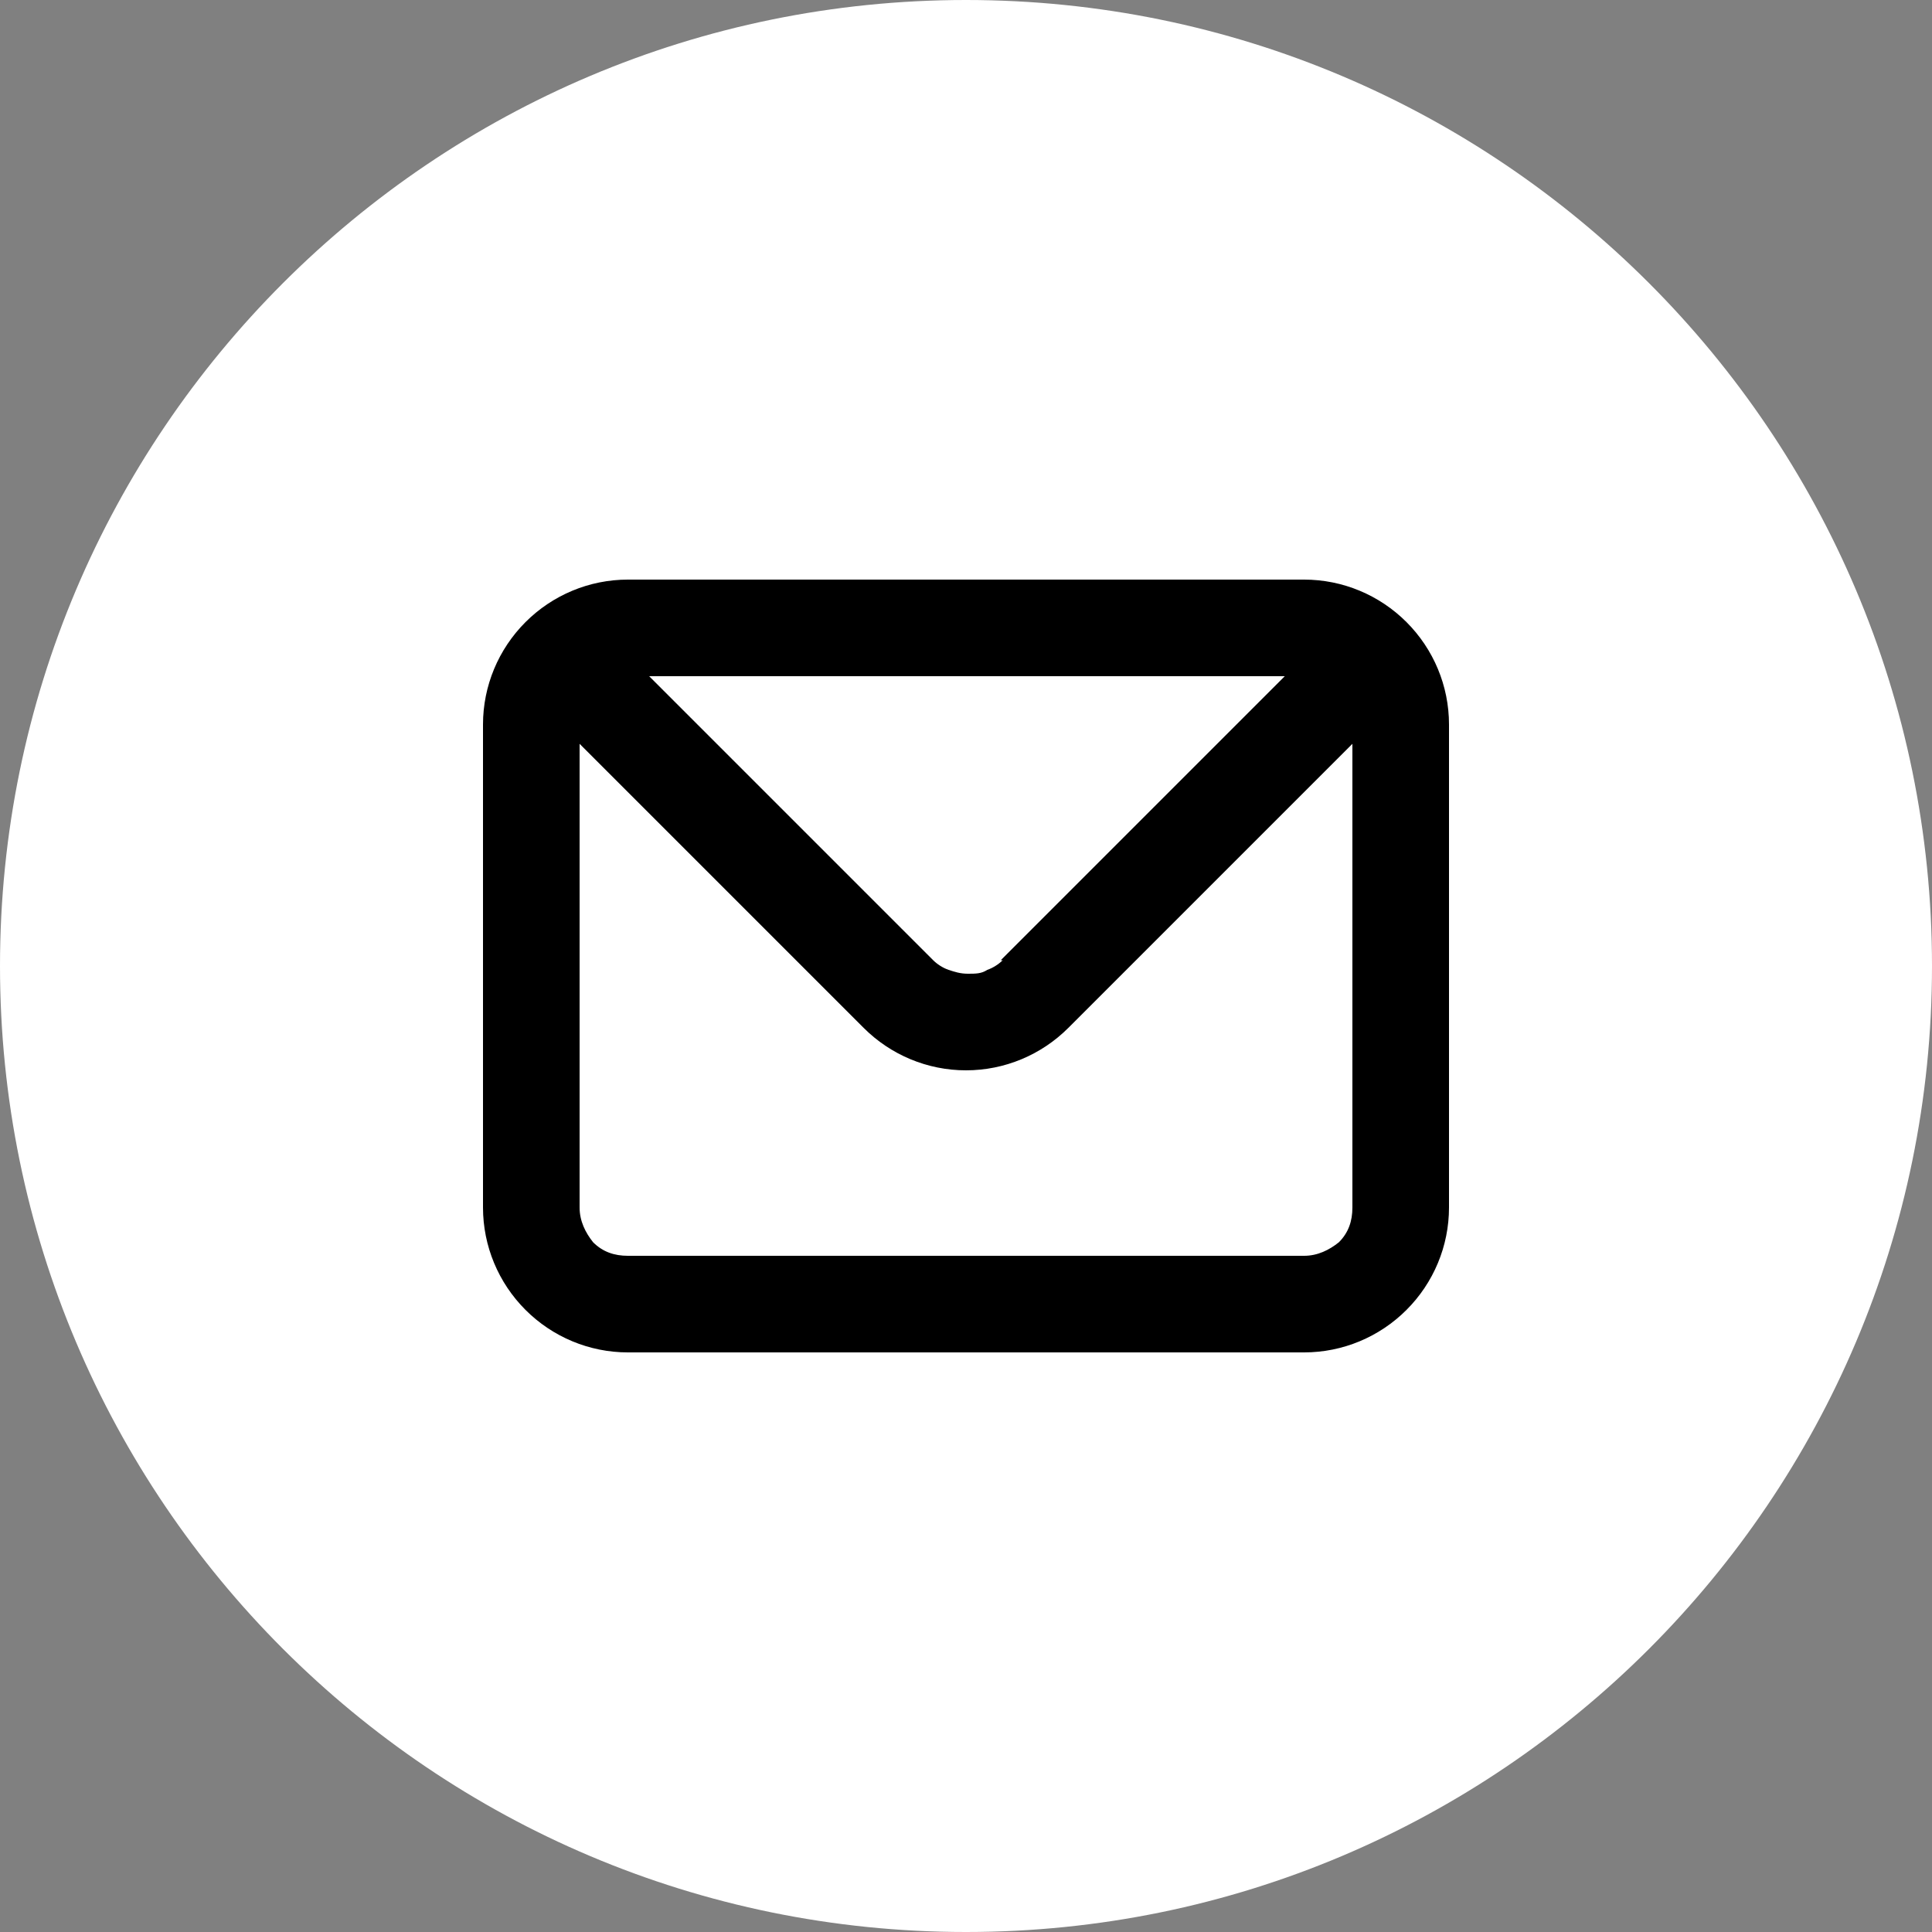
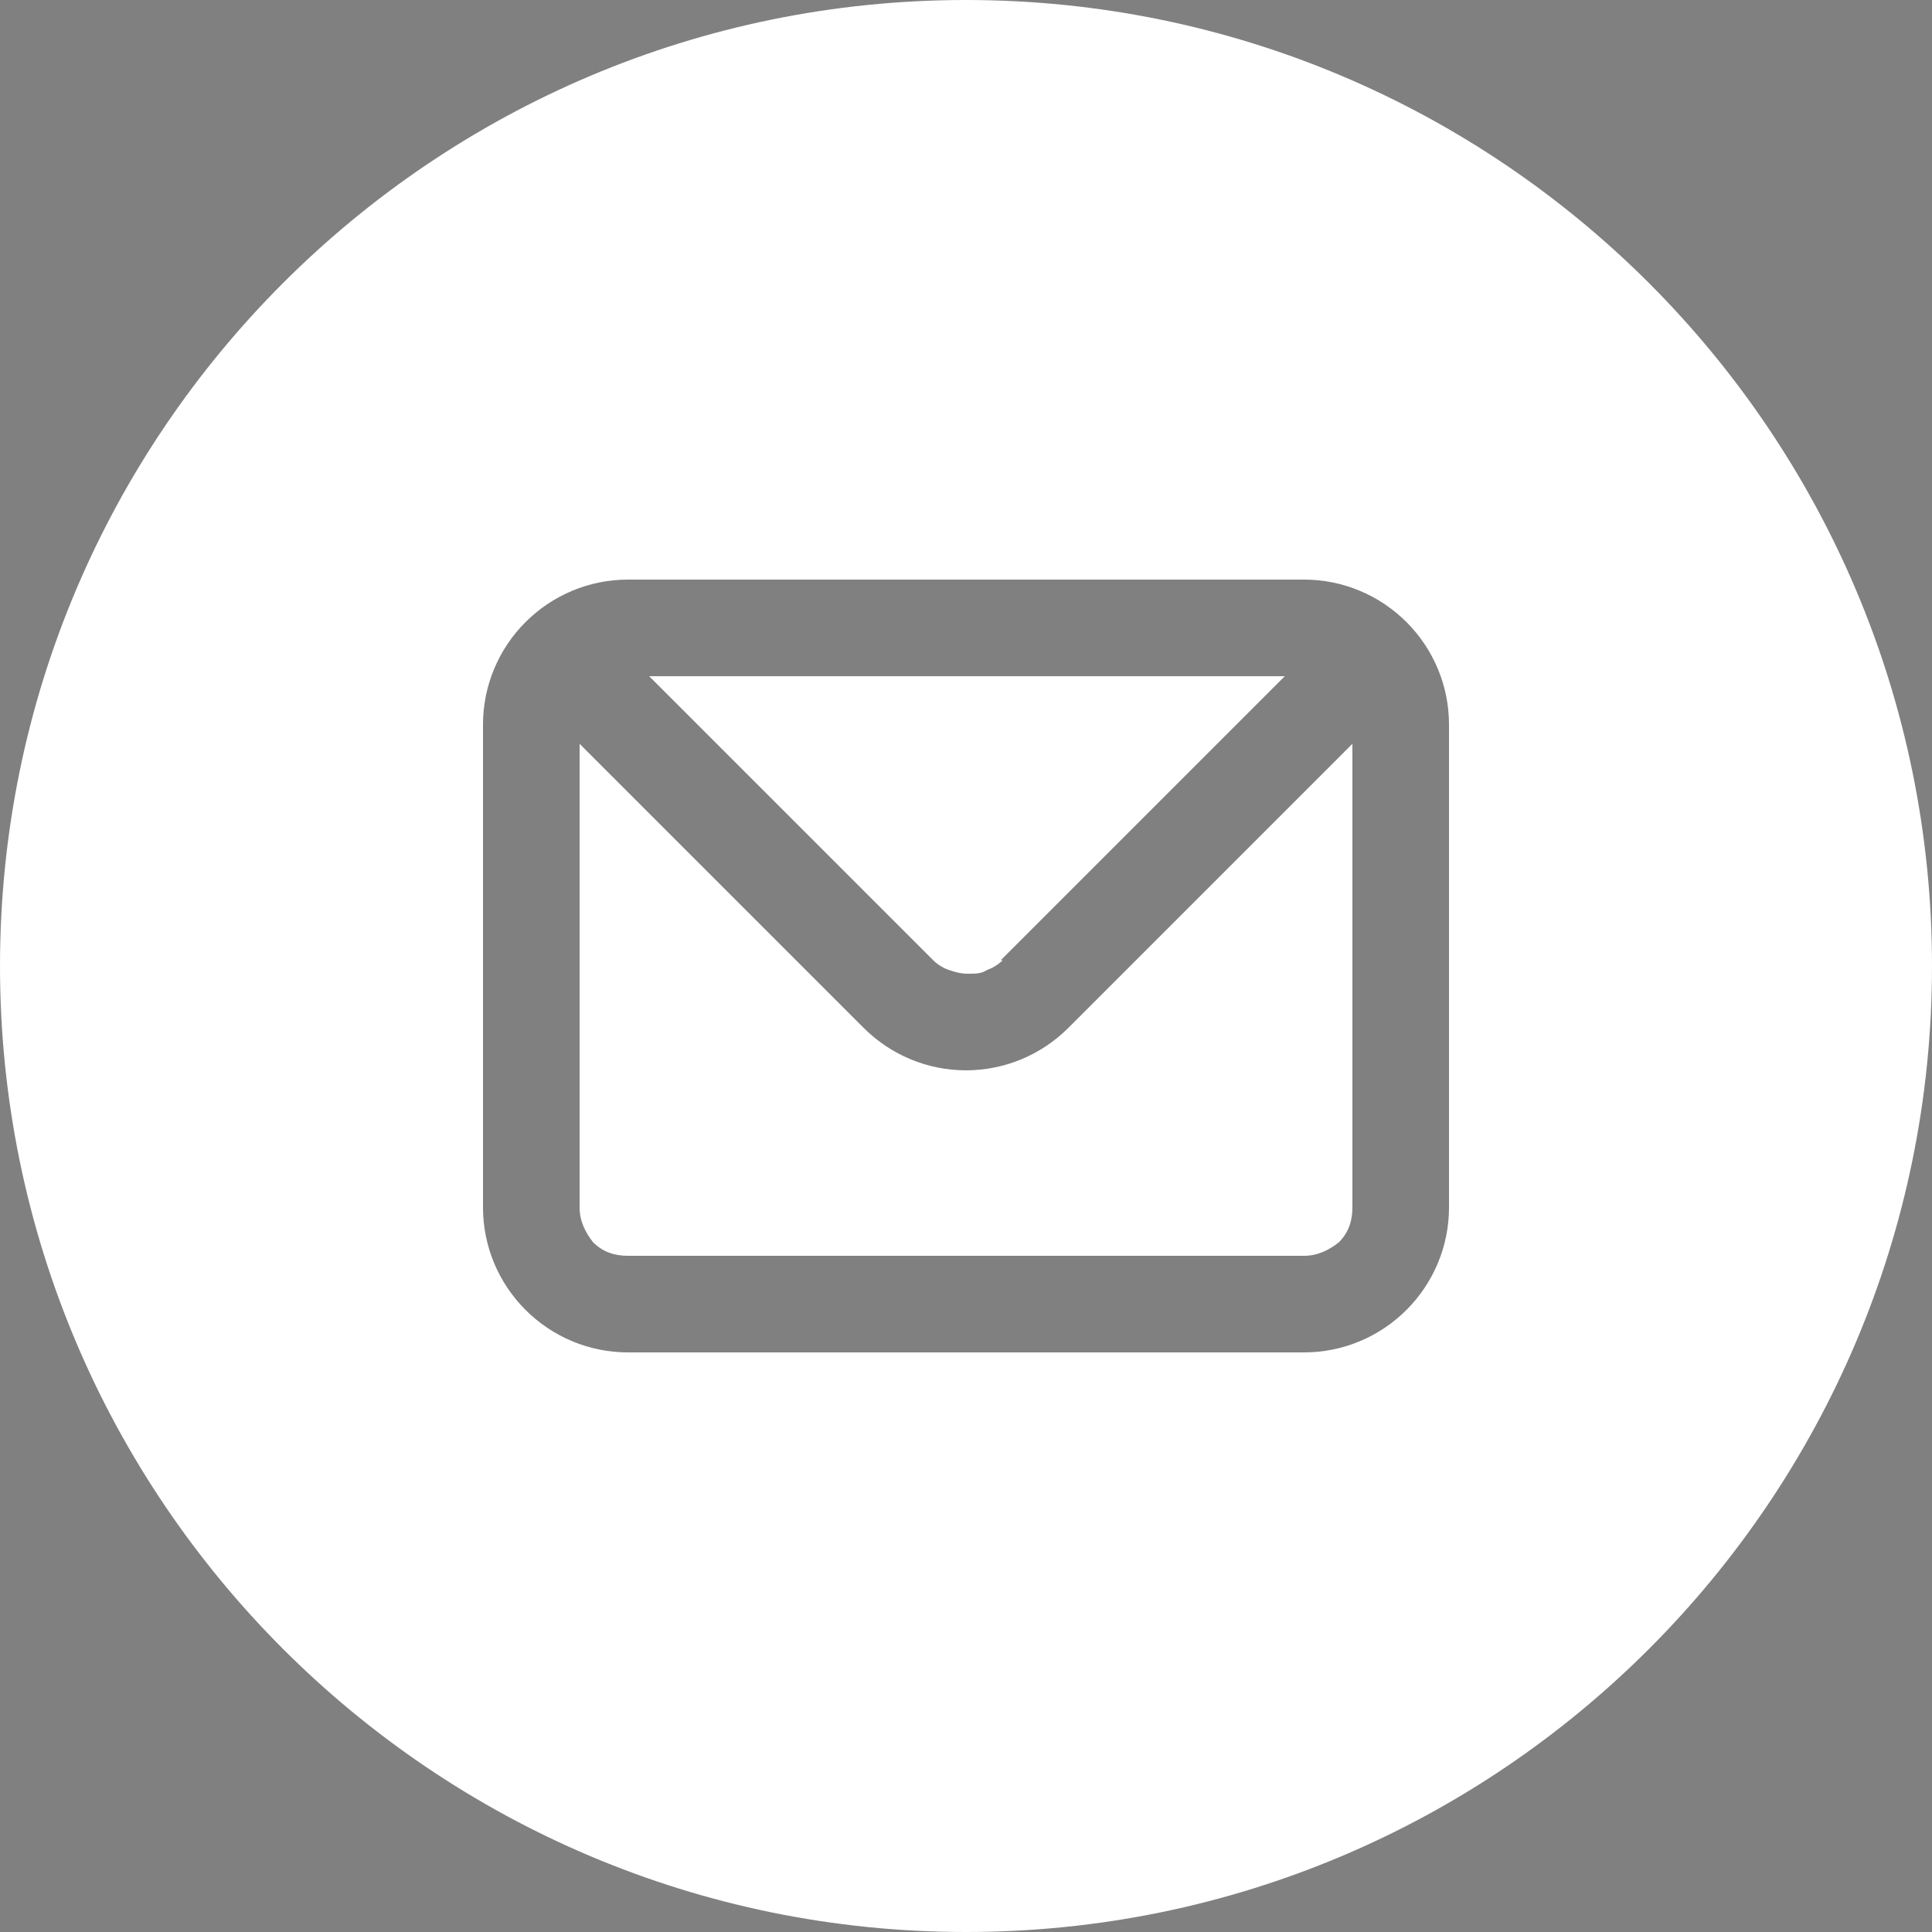
<svg xmlns="http://www.w3.org/2000/svg" id="_Слой_1" data-name="Слой_1" version="1.1" viewBox="0 0 100 100">
  <rect x="0" y="0" width="100" height="100" fill="#808080" stroke="none" />
  <defs>
    <style> .st0 { fill: #fff; fill-rule: evenodd; } </style>
  </defs>
-   <circle cx="52" cy="51" r="34" />
  <path class="st0" d="M50,100c27.6,0,50-22.4,50-50S77.6,0,50,0,0,22.4,0,50s22.4,50,50,50ZM27.2,32.2c1.4-1.4,3.3-2.2,5.3-2.2h35c2,0,3.9.8,5.3,2.2,1.4,1.4,2.2,3.3,2.2,5.3v25c0,2-.8,3.9-2.2,5.3s-3.3,2.2-5.3,2.2h-35c-2,0-3.9-.8-5.3-2.2-1.4-1.4-2.2-3.3-2.2-5.3v-25c0-2,.8-3.9,2.2-5.3ZM51.8,49.7l14.7-14.7h-32.9l14.7,14.7c.2.2.5.4.8.5.3.1.6.2,1,.2s.7,0,1-.2c.3-.1.6-.3.8-.5ZM69.3,64.3c.5-.5.7-1.1.7-1.8v-24l-14.7,14.7c-1.4,1.4-3.3,2.2-5.3,2.2s-3.9-.8-5.3-2.2l-14.7-14.7v24c0,.7.3,1.3.7,1.8.5.5,1.1.7,1.8.7h35c.7,0,1.3-.3,1.8-.7Z" />
</svg>